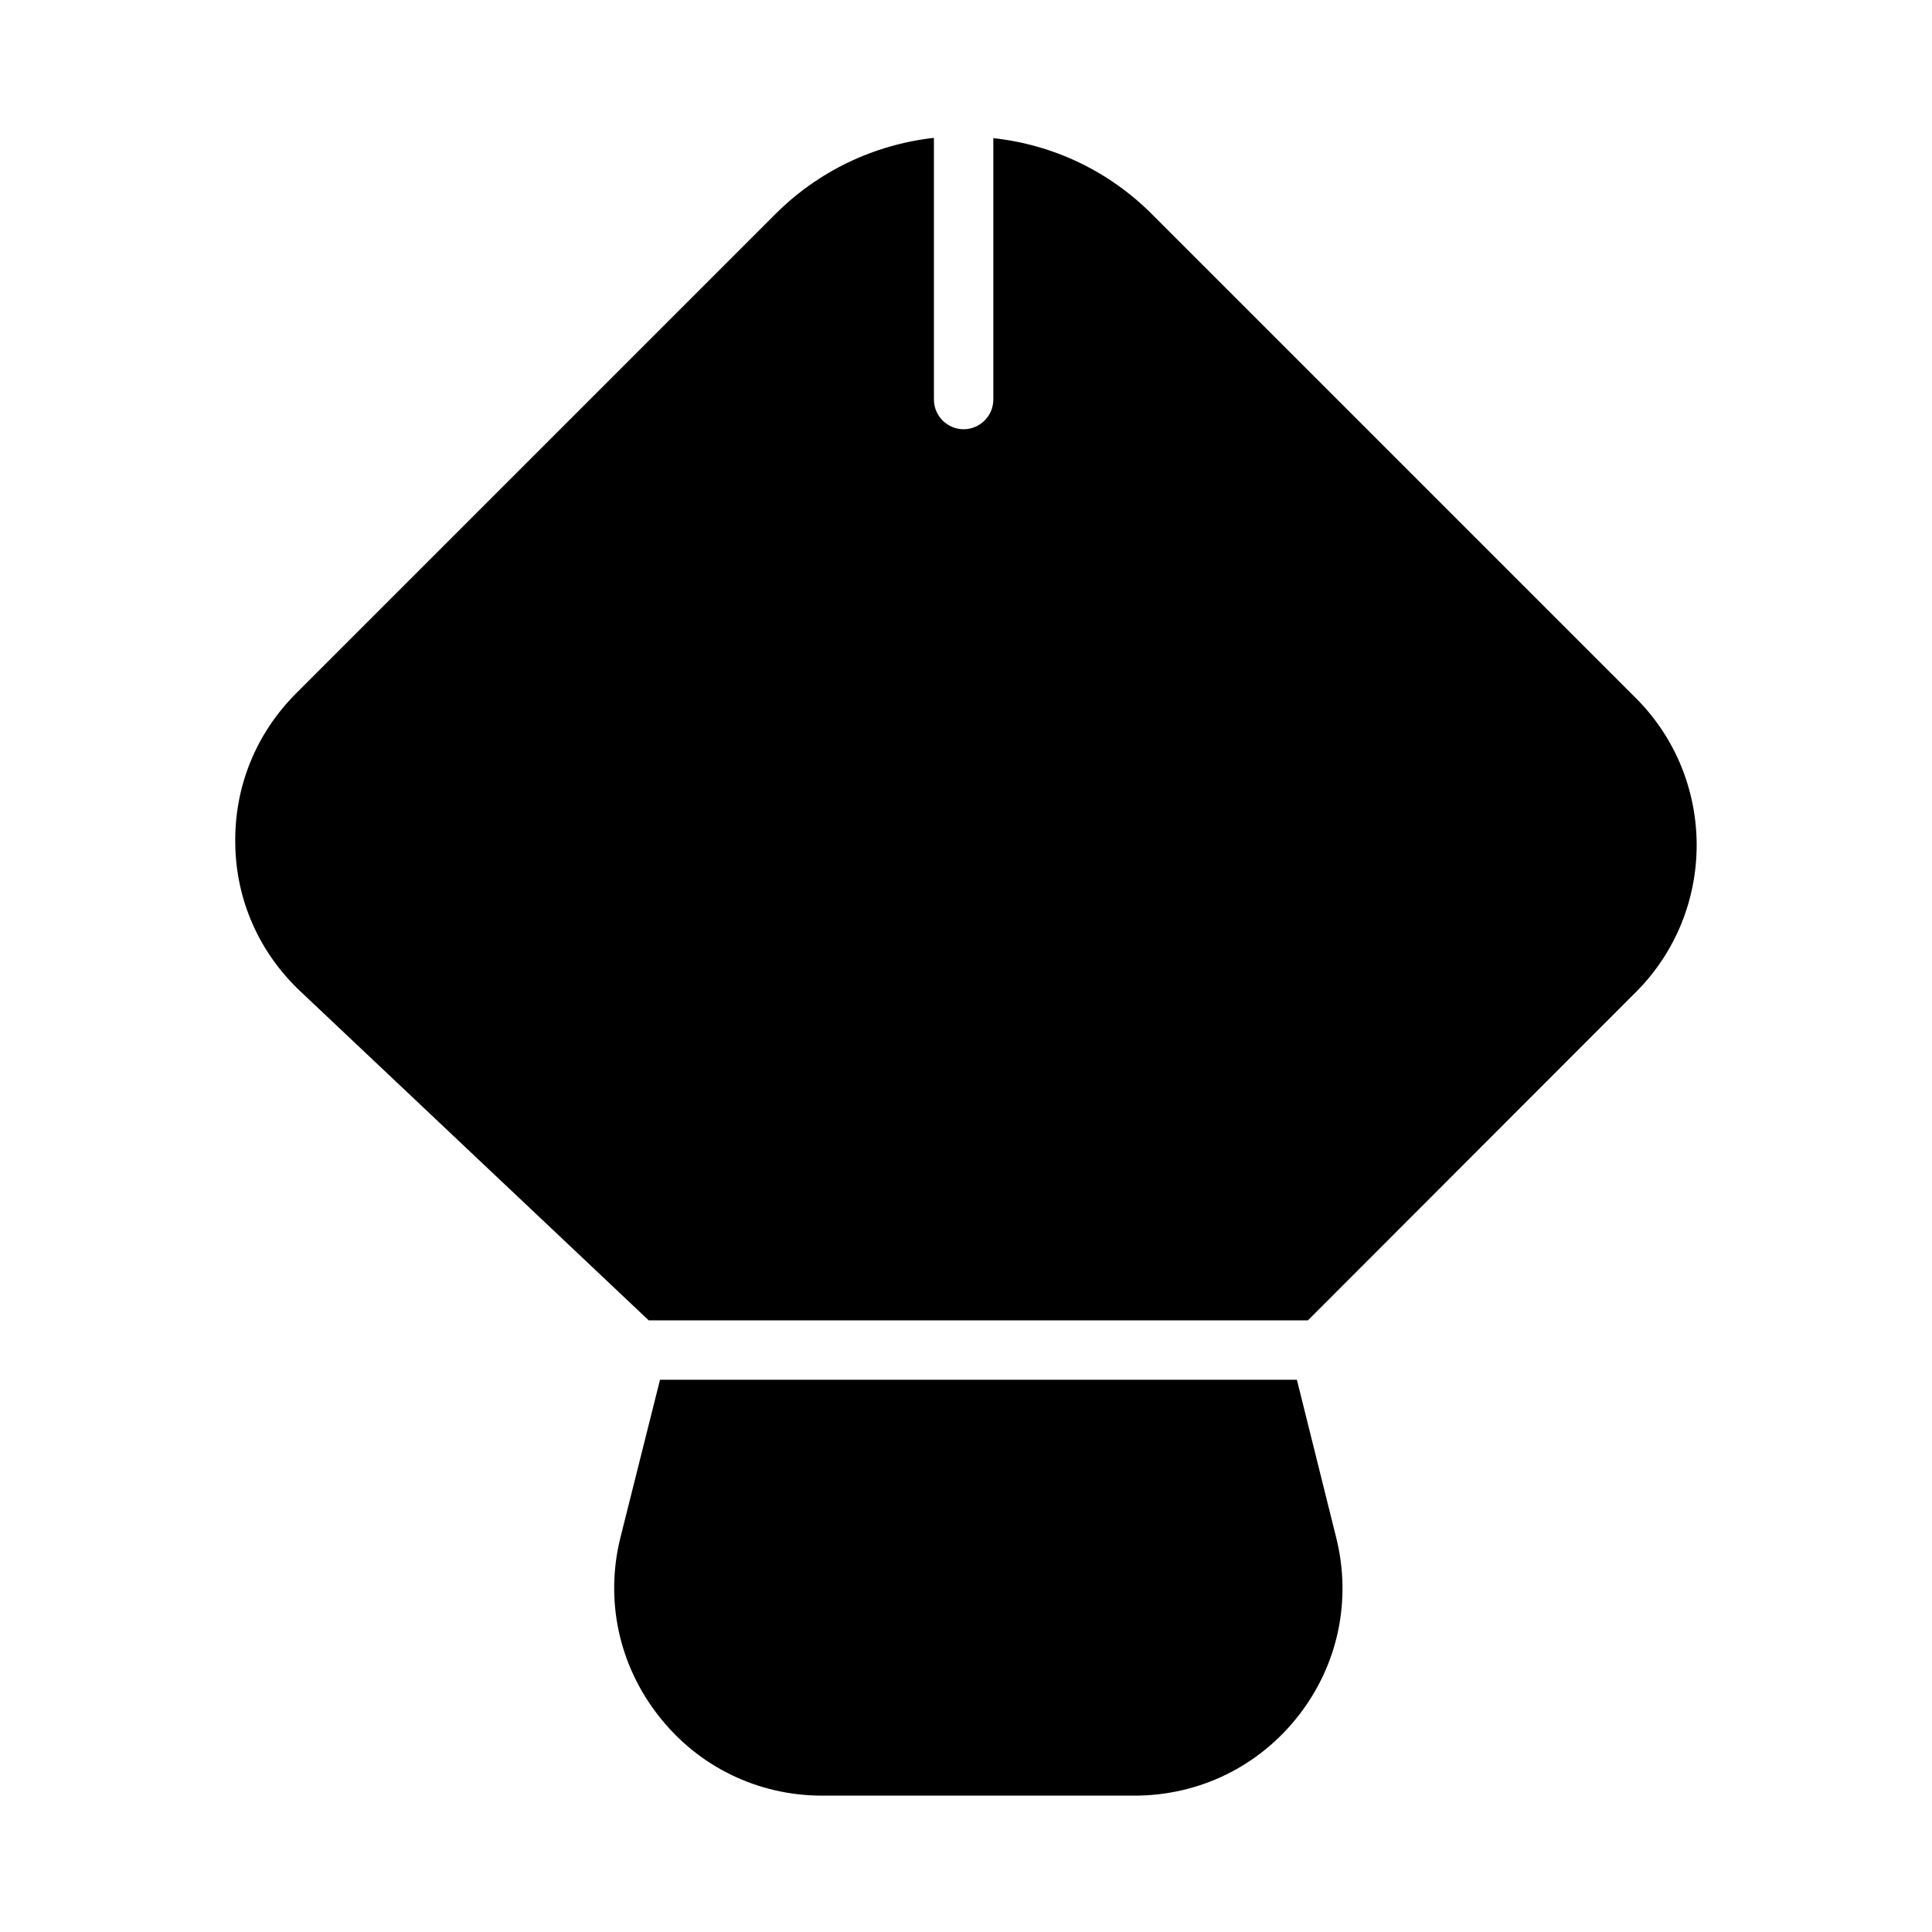
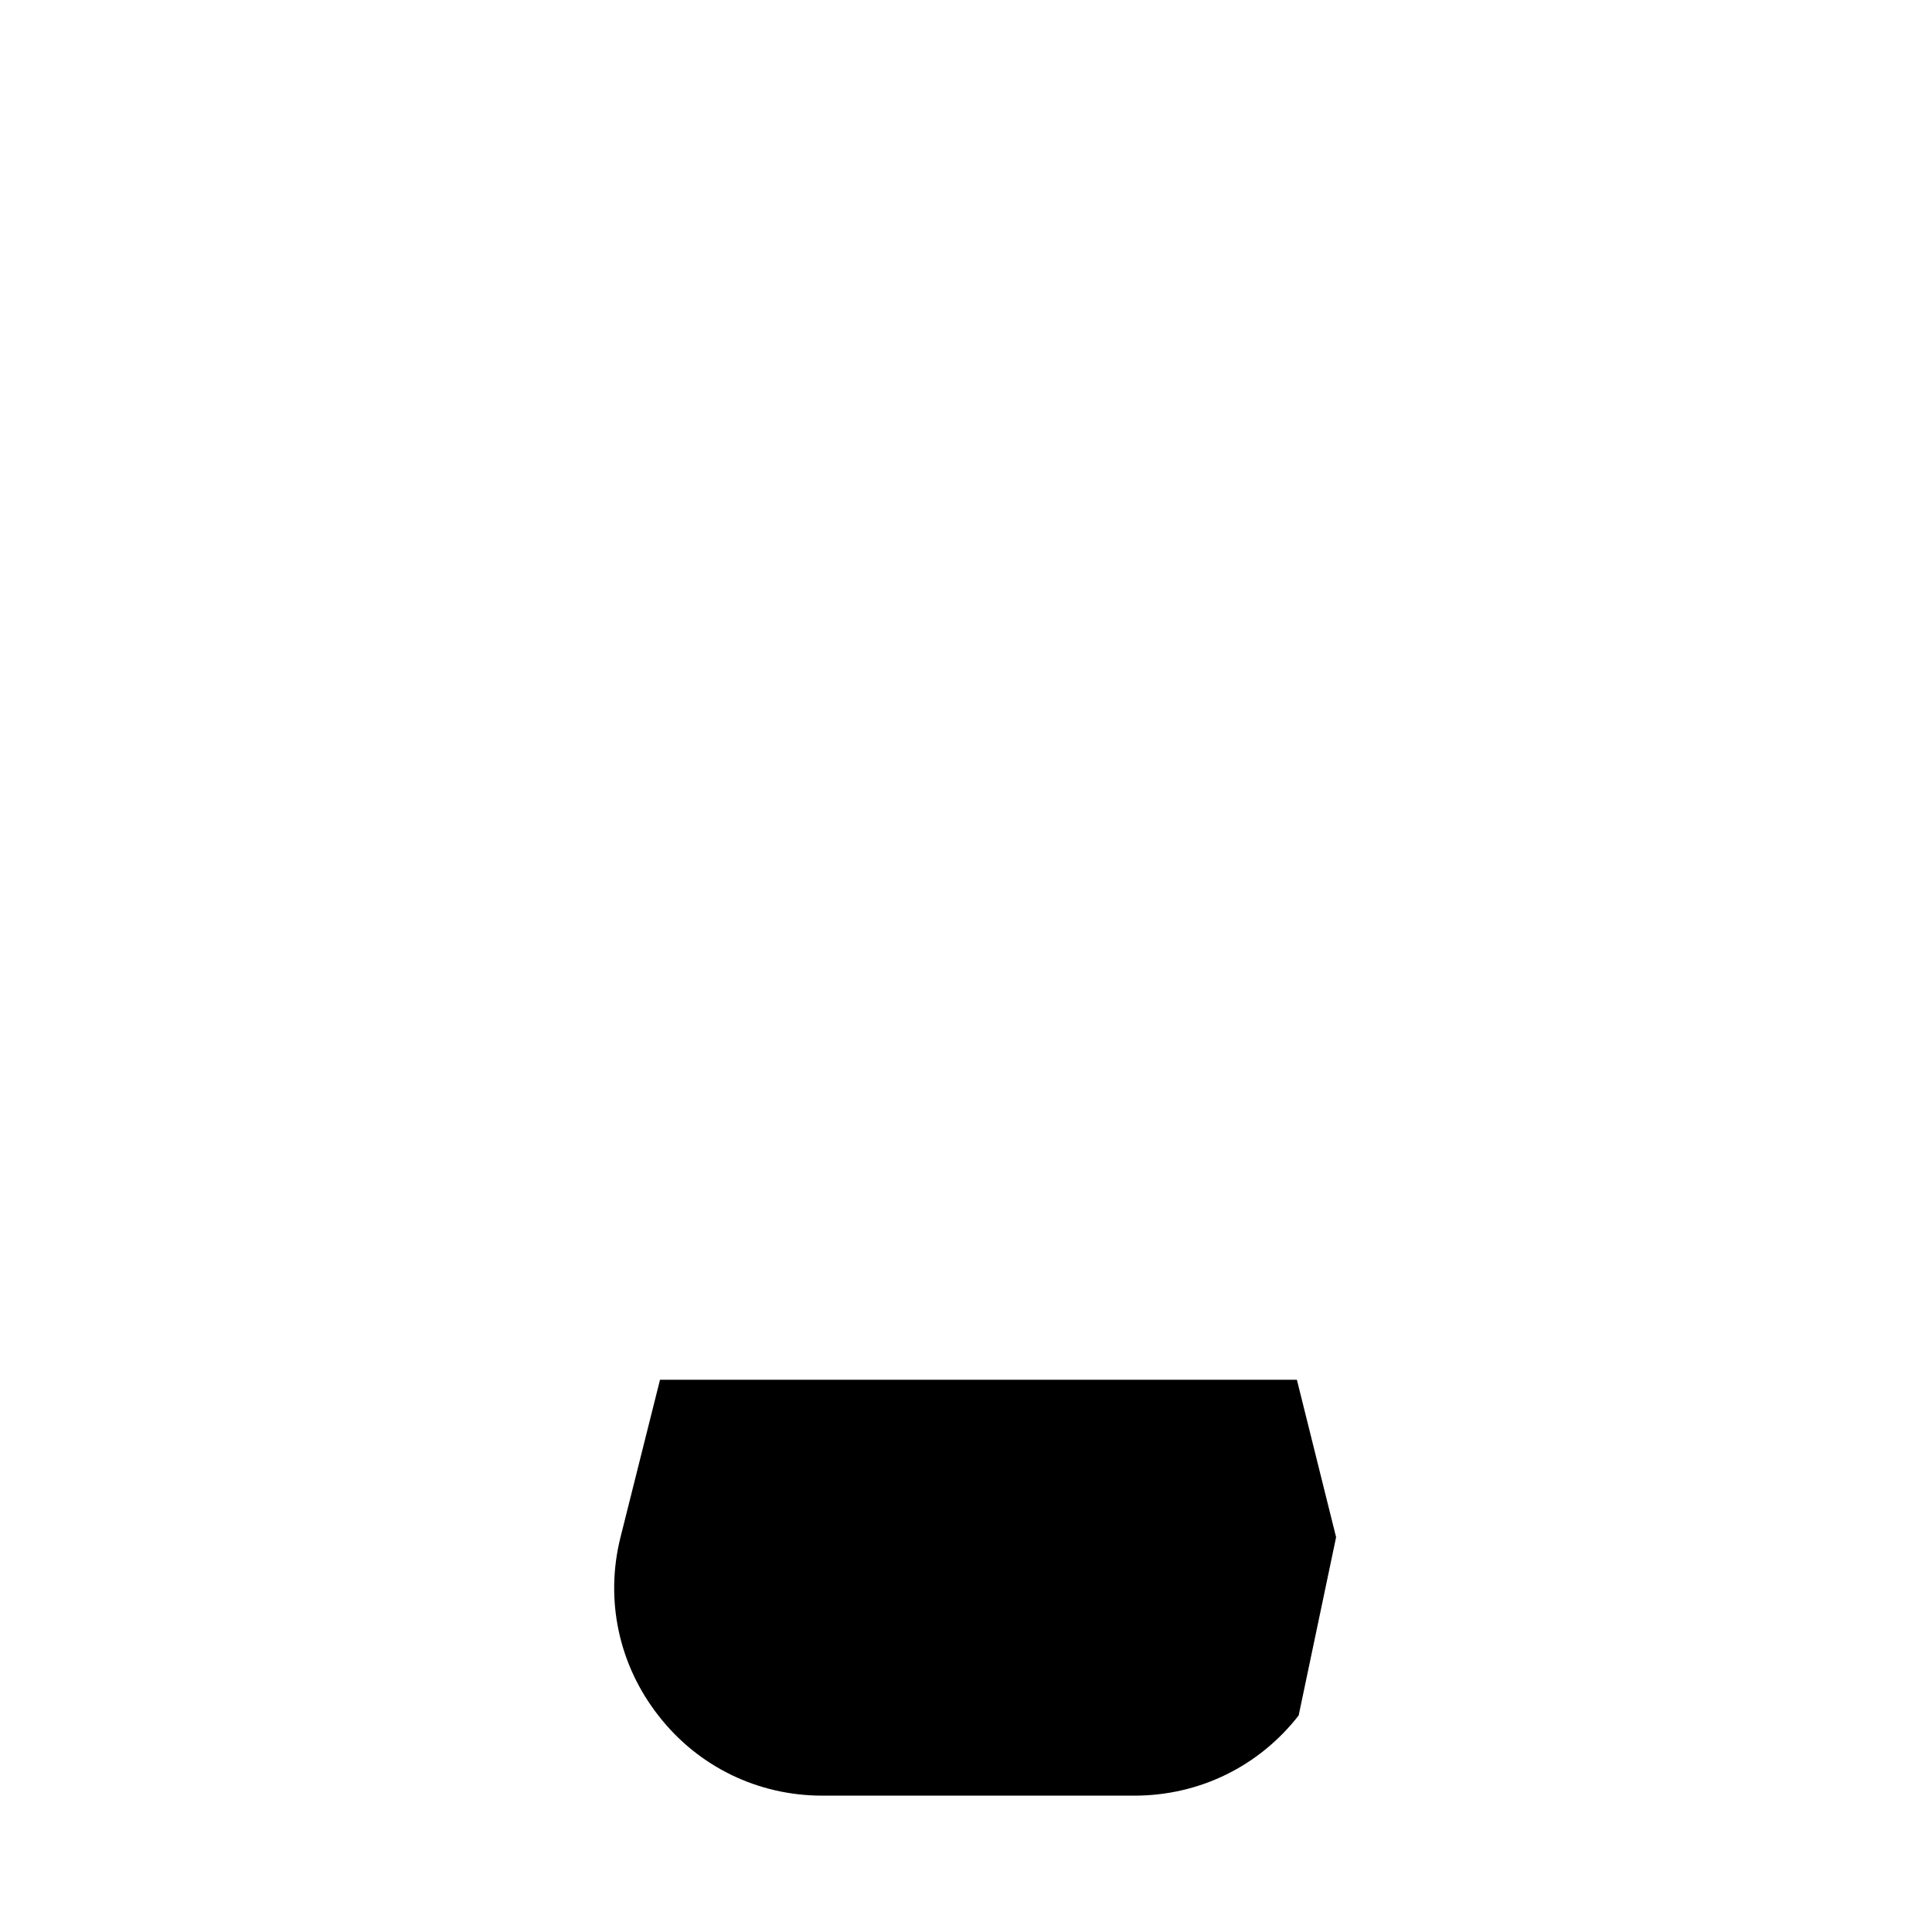
<svg xmlns="http://www.w3.org/2000/svg" fill="#000000" width="800px" height="800px" version="1.1" viewBox="144 144 512 512">
  <g>
-     <path d="m488.16 598.61c-10.547 13.539-26.371 21.254-43.531 21.254h-82.734c-17.082 0-32.906-7.715-43.375-21.176-10.547-13.461-14.25-30.699-10.078-47.312l10.469-41.723h168.78l10.391 41.723c4.176 16.613 0.555 33.773-9.918 47.234z" />
-     <path d="m577.51 406.93-86.906 86.984h-174.68l-92.34-87.219c-10.941-10.312-17.082-24.246-17.238-39.203-0.234-15.035 5.512-29.125 16.137-39.754l126.82-126.82c11.414-11.492 26.215-18.578 42.195-20.387v69.352c0 4.328 3.543 7.871 7.871 7.871 4.328 0 7.871-3.543 7.871-7.871v-69.273c15.902 1.73 30.699 8.738 42.195 20.309l128.08 128.08c21.492 21.492 21.492 56.441 0 77.934z" />
+     <path d="m488.16 598.61c-10.547 13.539-26.371 21.254-43.531 21.254h-82.734c-17.082 0-32.906-7.715-43.375-21.176-10.547-13.461-14.25-30.699-10.078-47.312l10.469-41.723h168.78l10.391 41.723z" />
  </g>
</svg>